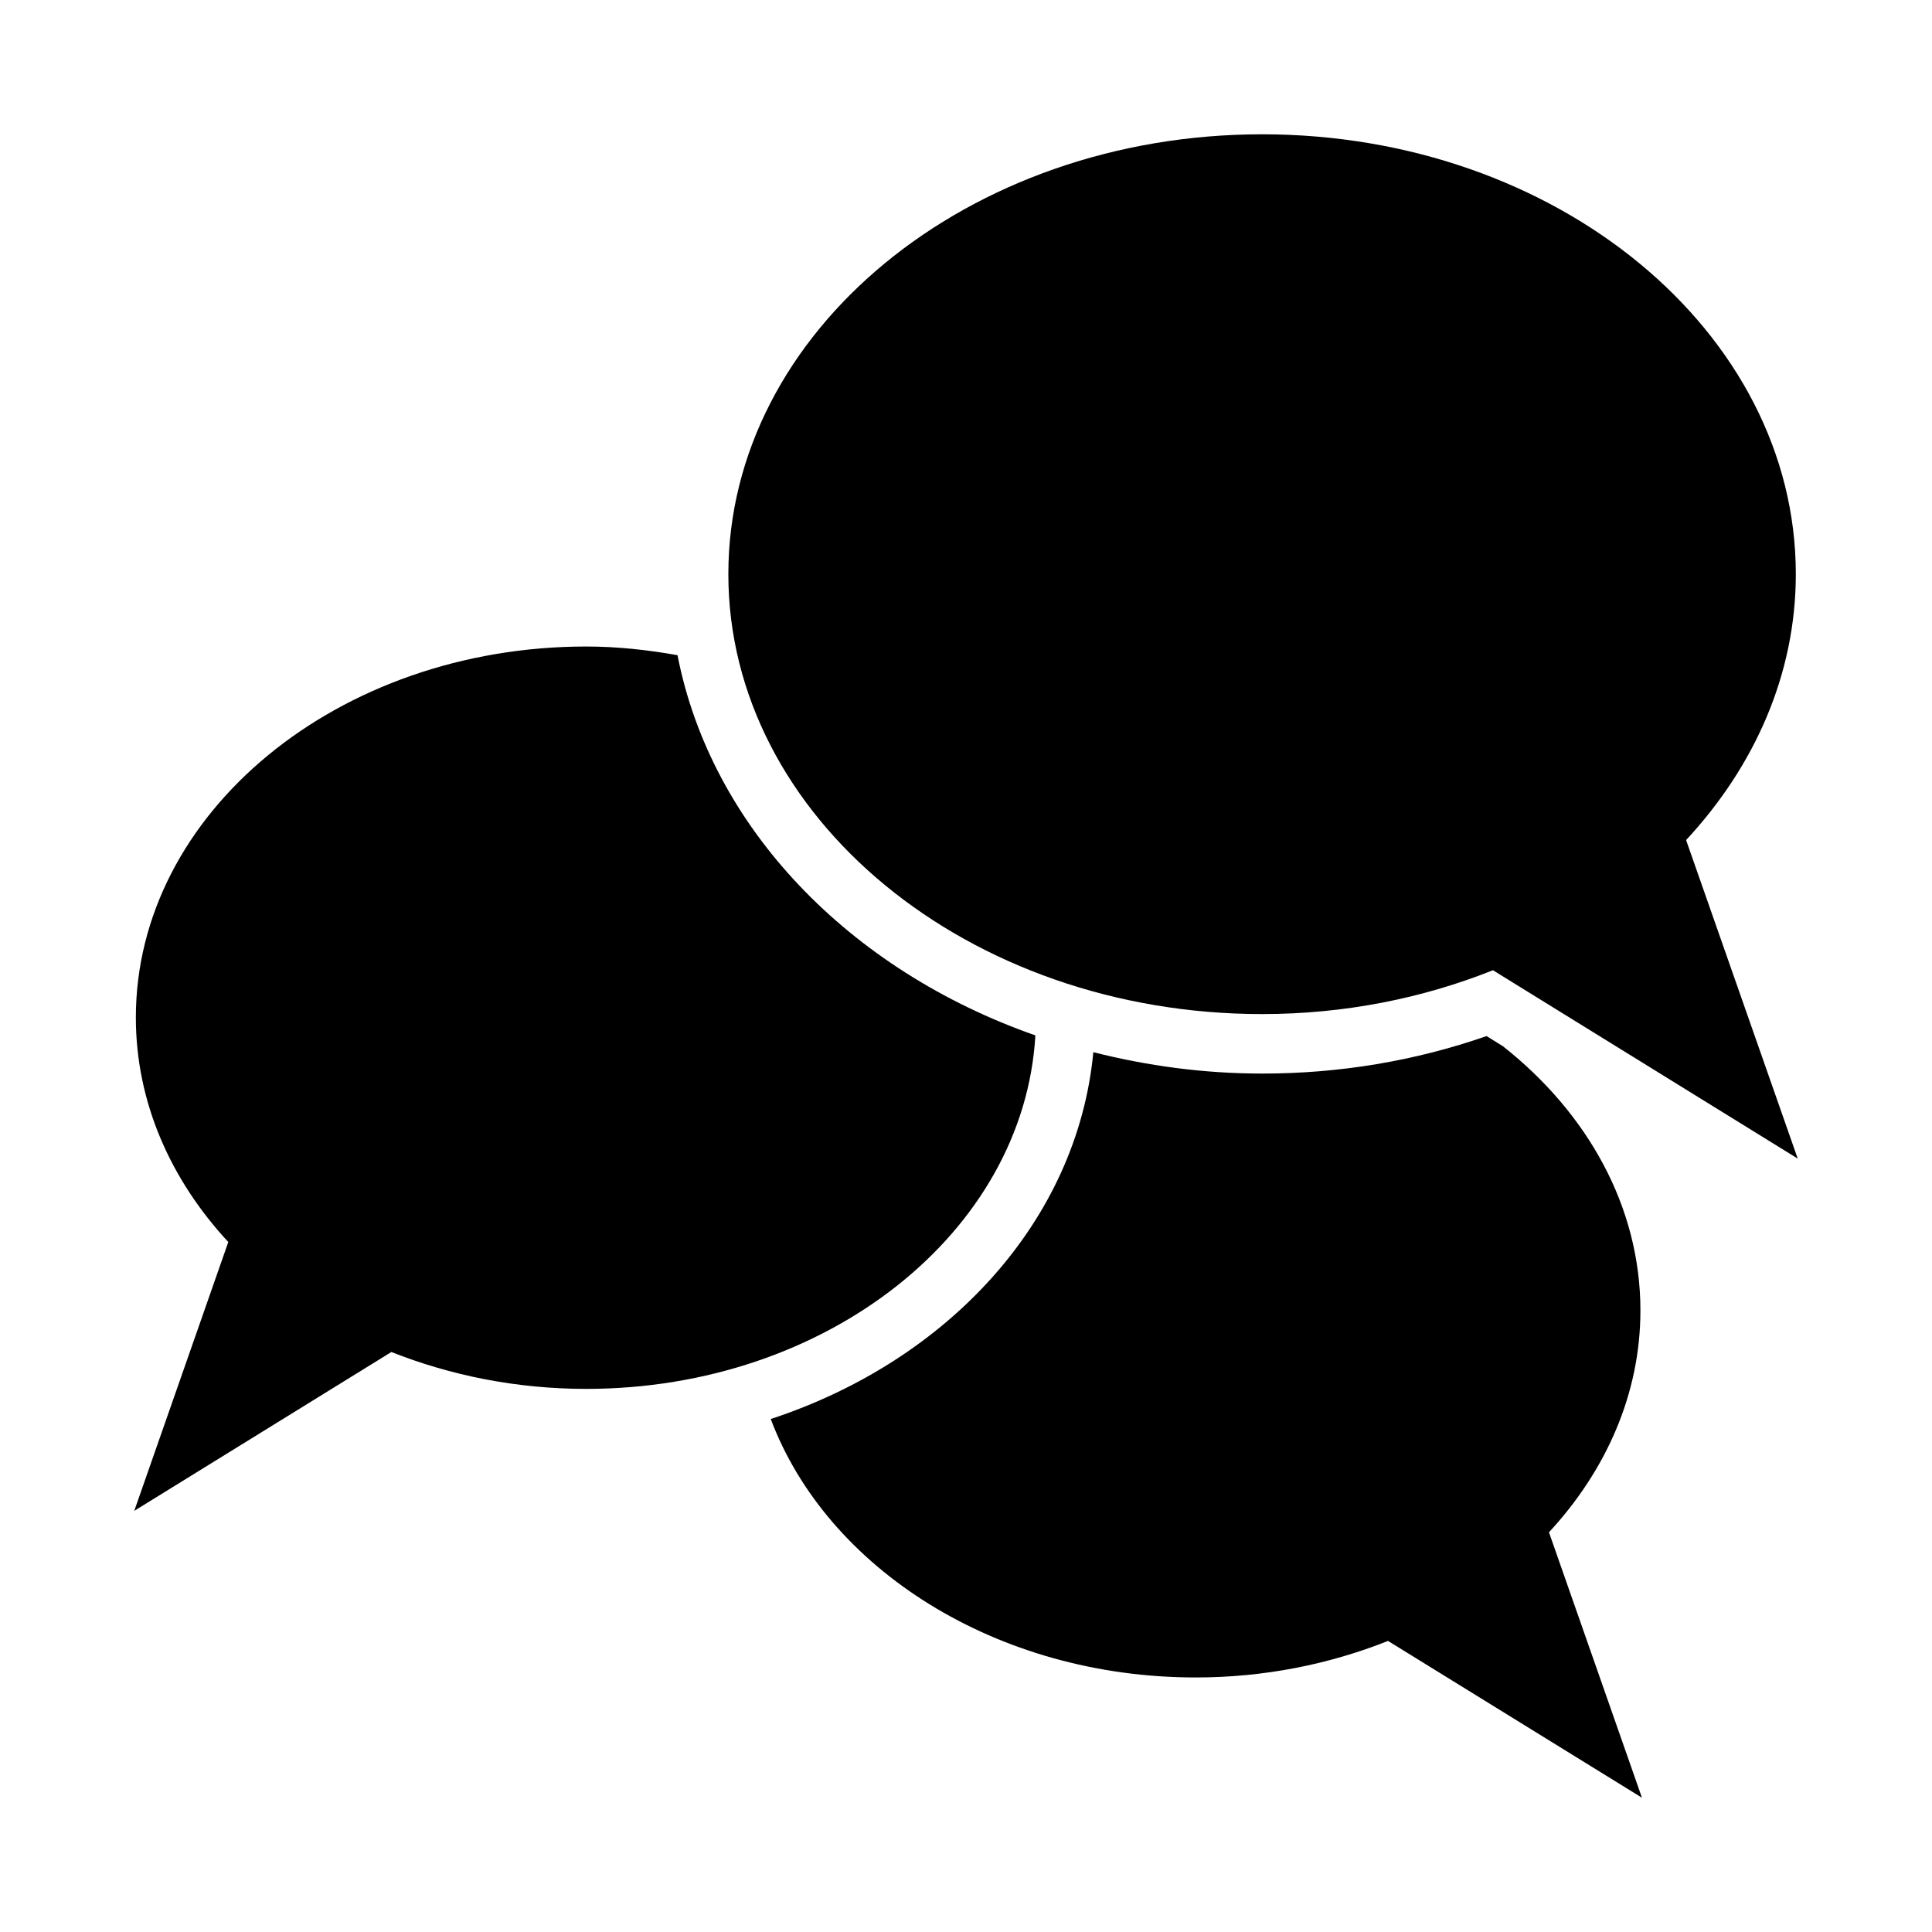
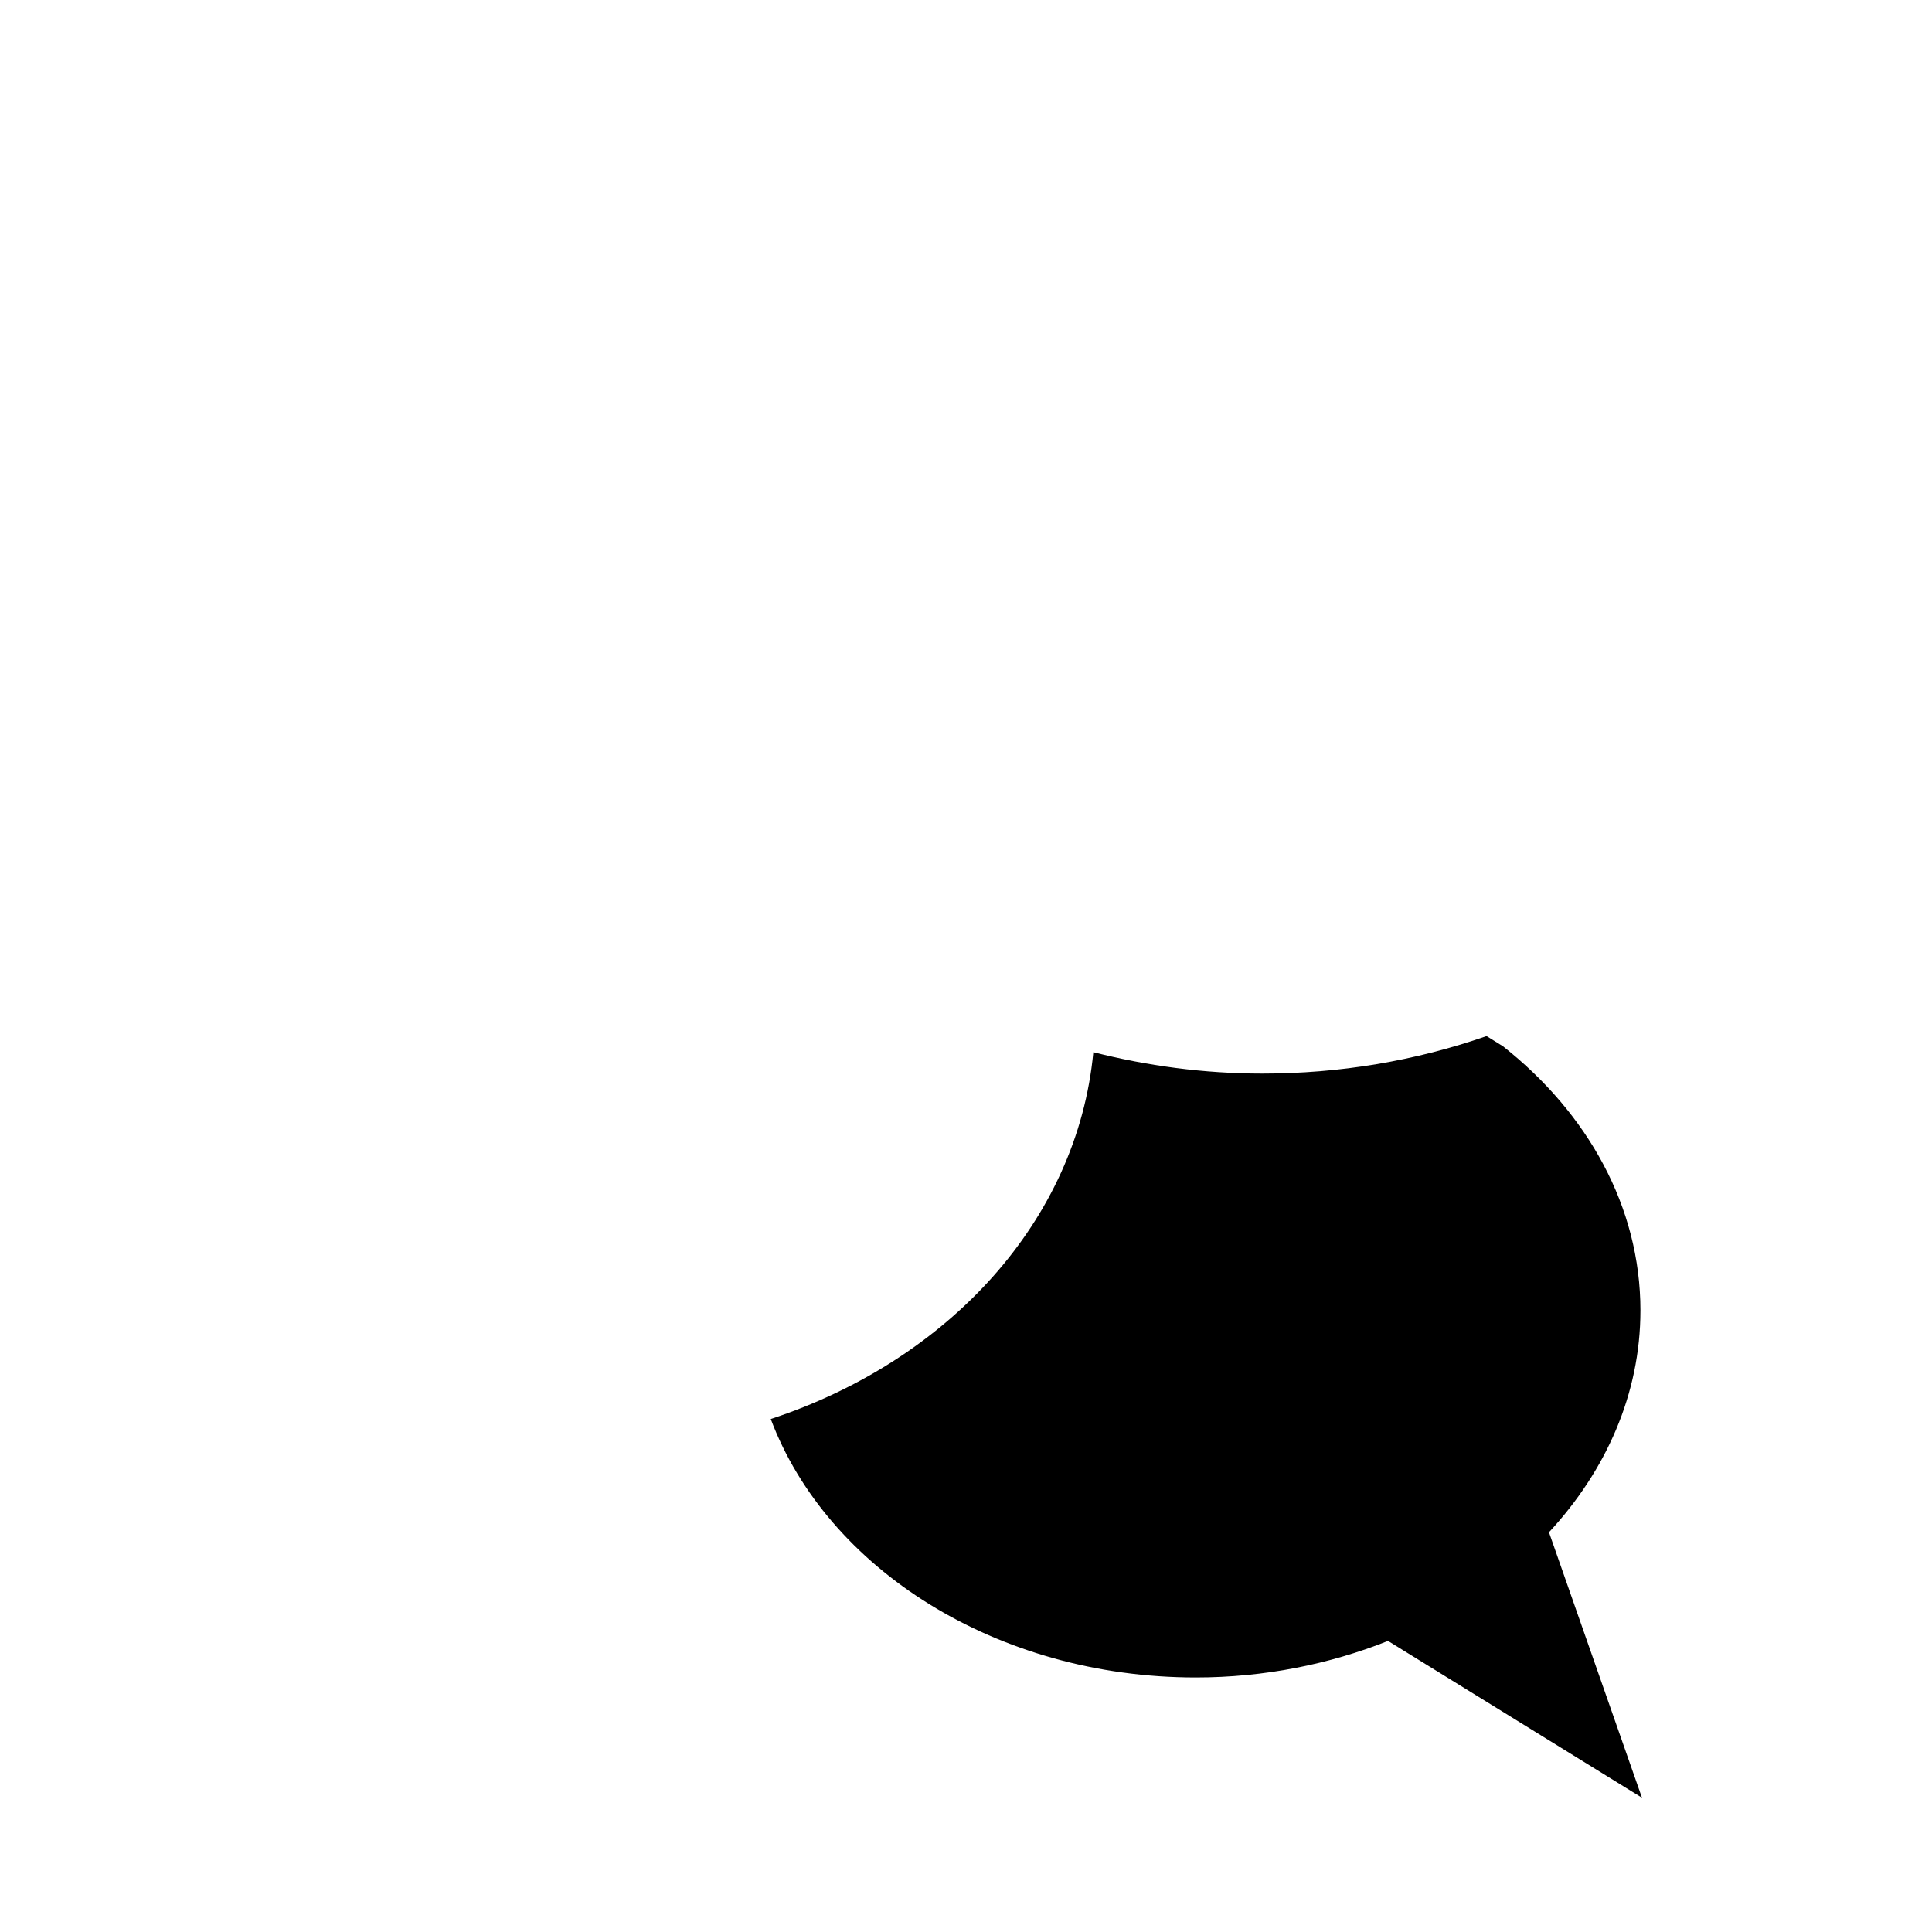
<svg xmlns="http://www.w3.org/2000/svg" fill="#000000" width="800px" height="800px" version="1.1" viewBox="144 144 512 512">
  <g>
-     <path d="m619.91 296.14c0-64.266-63.449-116.55-141.43-116.55-78.008 0-141.46 52.285-141.46 116.55 0 64.266 63.449 116.6 141.45 116.6 21.914 0 42.586-4.203 61.18-11.617l80.766 49.918-29.582-84.418c18.168-19.555 29.078-43.957 29.078-70.484z" />
-     <path d="m418.39 418.39c-49.359-17.27-85.945-55.137-94.844-100.76-7.84-1.387-15.855-2.297-24.184-2.297-65.824 0-119.36 44.145-119.36 98.336 0 22.371 9.18 42.965 24.496 59.48l-24.918 71.242 68.141-42.098c15.664 6.203 33.125 9.777 51.625 9.777 63.855 0 116.03-41.582 119.04-93.68z" />
    <path d="m578.73 491.31c0-27.52-14.027-52.348-36.414-70.031l-4.359-2.707c-18.941 6.582-38.902 9.934-59.434 9.934-15.586 0-30.559-2.062-44.777-5.668-4.25 44.699-38.445 81.742-85.488 97.219 14.895 39.613 59.766 68.488 112.63 68.488 18.23 0 35.473-3.527 50.949-9.684l67.297 41.551-24.641-70.344c15.117-16.324 24.234-36.668 24.234-58.758z" />
  </g>
</svg>